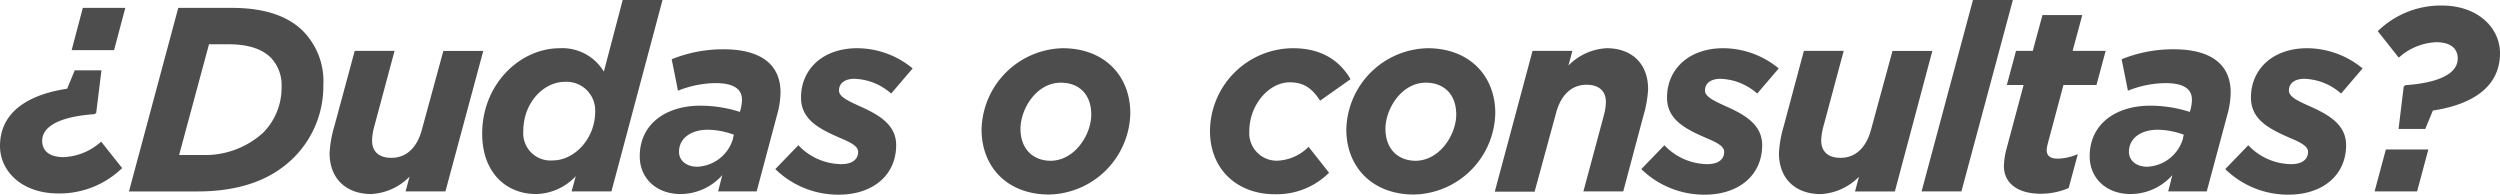
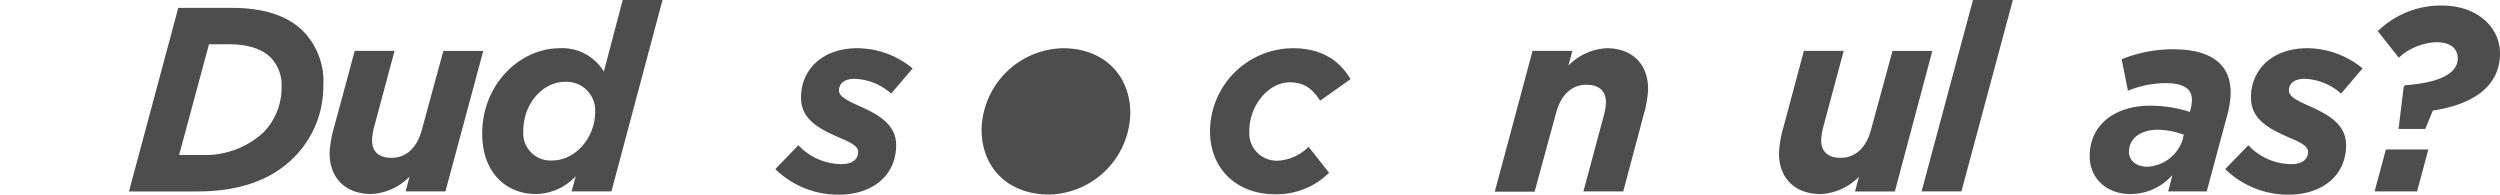
<svg xmlns="http://www.w3.org/2000/svg" viewBox="0 0 348.93 27.15">
  <defs>
    <style>.cls-1{fill:#4d4d4d;}</style>
  </defs>
  <title>dudas txt</title>
  <g id="Layer_2" data-name="Layer 2">
    <g id="Layer_5" data-name="Layer 5">
-       <path class="cls-1" d="M0,20.38c0-4.28,3.22-7.06,9.37-8l1.06-2.56h3.73l-.73,5.92-.22.19c-4.68.33-7.32,1.61-7.32,3.73,0,1.39,1,2.27,3,2.27a8.34,8.34,0,0,0,5.23-2.16l2.93,3.69A12.58,12.58,0,0,1,8.16,27C3,27,0,23.86,0,20.38ZM11.56,1.1h5.93L15.92,7H10Z" />
      <path class="cls-1" d="M24.88,1.1h7.47c5,0,8.08,1.35,10,3.29a10,10,0,0,1,2.78,7.5A14.06,14.06,0,0,1,41,22c-3.08,3.07-7.5,4.72-13.43,4.72H18Zm3.3,20.53a12,12,0,0,0,8.56-3.12,8.92,8.92,0,0,0,2.56-6.4,5.52,5.52,0,0,0-1.5-4.06c-1.13-1.13-3-1.87-5.89-1.87H29.17L25,21.63Z" />
      <path class="cls-1" d="M46,21.37a16,16,0,0,1,.66-3.73L49.51,7.1h5.56L52.18,17.86a8.19,8.19,0,0,0-.25,1.75c0,1.58,1,2.42,2.7,2.42,2.2,0,3.63-1.58,4.25-3.92l3-11h5.57L62.17,26.71H56.61l.55-2.05a8.07,8.07,0,0,1-5.34,2.42C48.3,27.08,46,24.92,46,21.37Z" />
      <path class="cls-1" d="M67.3,18.66c0-6.95,5.3-11.93,10.83-11.93A6.75,6.75,0,0,1,84.28,10L86.91,0h5.56L85.34,26.71H79.78l.58-2.12a7.76,7.76,0,0,1-5.53,2.49C70.55,27.08,67.3,24,67.3,18.66Zm15.77-3.07a4,4,0,0,0-4.21-4.17c-3,0-5.82,2.92-5.82,6.87a3.8,3.8,0,0,0,4.1,4.1C80.21,22.39,83.07,19.32,83.07,15.59Z" />
-       <path class="cls-1" d="M89.29,21.81c0-4.54,3.7-7.06,8.45-7.06a18.12,18.12,0,0,1,5.53.87l.07-.25a5.62,5.62,0,0,0,.22-1.47c0-1.35-1-2.3-3.69-2.3a14.44,14.44,0,0,0-5.24,1.06l-.88-4.39A19.09,19.09,0,0,1,101,6.88c5.27,0,7.94,2.19,7.94,6a11.91,11.91,0,0,1-.44,3l-2.89,10.83h-5.38l.58-2.27A7.8,7.8,0,0,1,95,27.08C91.6,27.08,89.29,24.88,89.29,21.81Zm13-2.49.14-.51a10.55,10.55,0,0,0-3.66-.7c-2.3,0-4,1.17-4,3.08,0,1.2,1,2.08,2.56,2.08A5.44,5.44,0,0,0,102.32,19.32Z" />
      <path class="cls-1" d="M108.21,23.6l3.22-3.33a8.35,8.35,0,0,0,6,2.64c1.47,0,2.34-.63,2.34-1.72,0-.74-.91-1.25-2.27-1.83-3.07-1.32-5.7-2.6-5.7-5.75,0-3.91,3-6.88,7.86-6.88a12.2,12.2,0,0,1,7.72,2.82l-3,3.51A8.09,8.09,0,0,0,119.26,11c-1.35,0-2.16.62-2.16,1.64,0,.77,1,1.32,2.6,2.05,2.56,1.14,5.38,2.49,5.38,5.56,0,4.29-3.37,6.92-8,6.92A12.57,12.57,0,0,1,108.21,23.6Z" />
-       <path class="cls-1" d="M137,18.08A11.6,11.6,0,0,1,148.32,6.73c5.82,0,9.44,3.84,9.44,9.08a11.59,11.59,0,0,1-11.34,11.34C140.6,27.15,137,23.31,137,18.08ZM152.31,16c0-2.85-1.72-4.46-4.25-4.46-3.4,0-5.63,3.66-5.63,6.44s1.72,4.46,4.24,4.46C150.07,22.39,152.31,18.73,152.31,16Z" />
+       <path class="cls-1" d="M137,18.08A11.6,11.6,0,0,1,148.32,6.73c5.82,0,9.44,3.84,9.44,9.08a11.59,11.59,0,0,1-11.34,11.34C140.6,27.15,137,23.31,137,18.08ZM152.31,16s1.72,4.46,4.24,4.46C150.07,22.39,152.31,18.73,152.31,16Z" />
      <path class="cls-1" d="M168.88,18.29A11.64,11.64,0,0,1,180.45,6.73c4.31,0,6.69,2,8.05,4.32l-4.25,3c-1-1.5-2.05-2.56-4.24-2.56-2.93,0-5.64,3.18-5.64,6.8a3.84,3.84,0,0,0,3.84,4.14,6.51,6.51,0,0,0,4.43-1.94l2.86,3.62a10.35,10.35,0,0,1-7.47,3C172.69,27.15,168.88,23.64,168.88,18.29Z" />
-       <path class="cls-1" d="M187.91,18.08A11.6,11.6,0,0,1,199.26,6.73c5.82,0,9.44,3.84,9.44,9.08a11.6,11.6,0,0,1-11.35,11.34C191.54,27.15,187.91,23.31,187.91,18.08ZM203.25,16c0-2.85-1.72-4.46-4.25-4.46-3.4,0-5.63,3.66-5.63,6.44s1.72,4.46,4.24,4.46C201,22.39,203.25,18.73,203.25,16Z" />
      <path class="cls-1" d="M213.9,7.1h5.56l-.55,2.05a8,8,0,0,1,5.34-2.42c3.51,0,5.78,2.16,5.78,5.71a16,16,0,0,1-.66,3.73l-2.81,10.54H221L223.88,16a7.65,7.65,0,0,0,.26-1.75c0-1.58-1-2.42-2.71-2.42-2.19,0-3.62,1.58-4.24,3.92l-3,11h-5.56Z" />
-       <path class="cls-1" d="M229.08,23.6l3.22-3.33a8.37,8.37,0,0,0,6,2.64c1.47,0,2.35-.63,2.35-1.72,0-.74-.92-1.25-2.27-1.83-3.08-1.32-5.71-2.6-5.71-5.75,0-3.91,3-6.88,7.87-6.88a12.23,12.23,0,0,1,7.72,2.82l-3,3.51A8.14,8.14,0,0,0,240.13,11c-1.35,0-2.16.62-2.16,1.64,0,.77,1,1.32,2.6,2.05,2.56,1.14,5.38,2.49,5.38,5.56,0,4.29-3.37,6.92-8,6.92A12.57,12.57,0,0,1,229.08,23.6Z" />
      <path class="cls-1" d="M248.29,21.37a16,16,0,0,1,.66-3.73L251.77,7.1h5.56l-2.89,10.76a8.19,8.19,0,0,0-.25,1.75c0,1.58,1,2.42,2.7,2.42,2.2,0,3.63-1.58,4.25-3.92l3-11h5.56l-5.23,19.61h-5.56l.55-2.05a8.07,8.07,0,0,1-5.34,2.42C250.56,27.08,248.29,24.92,248.29,21.37Z" />
      <path class="cls-1" d="M275.37,0h5.57l-7.18,26.71H268.2Z" />
-       <path class="cls-1" d="M279.69,23.2a9.91,9.91,0,0,1,.37-2.45l2.38-8.89H280.1l1.28-4.76h2.34l1.35-5h5.56l-1.35,5h4.61l-1.28,4.76H288l-2.2,8.23a4.54,4.54,0,0,0-.14.88c0,.73.47,1.17,1.5,1.17a7.28,7.28,0,0,0,2.85-.63l-1.28,4.73a9.77,9.77,0,0,1-4,.8C281.34,27,279.69,25.36,279.69,23.2Z" />
      <path class="cls-1" d="M291.66,21.81c0-4.54,3.7-7.06,8.45-7.06a18.17,18.17,0,0,1,5.53.87l.07-.25a5.62,5.62,0,0,0,.22-1.47c0-1.35-.95-2.3-3.7-2.3A14.43,14.43,0,0,0,297,12.66l-.88-4.39a19.05,19.05,0,0,1,7.29-1.39c5.26,0,7.93,2.19,7.93,6a11.89,11.89,0,0,1-.43,3L308,26.71h-5.38l.58-2.27a7.8,7.8,0,0,1-5.85,2.64C294,27.08,291.66,24.88,291.66,21.81Zm13-2.49.14-.51a10.55,10.55,0,0,0-3.66-.7c-2.3,0-4,1.17-4,3.08,0,1.2,1,2.08,2.57,2.08A5.45,5.45,0,0,0,304.69,19.32Z" />
      <path class="cls-1" d="M310.58,23.6l3.22-3.33a8.35,8.35,0,0,0,6,2.64c1.46,0,2.34-.63,2.34-1.72,0-.74-.91-1.25-2.27-1.83-3.07-1.32-5.7-2.6-5.7-5.75,0-3.91,3-6.88,7.86-6.88a12.23,12.23,0,0,1,7.72,2.82l-3,3.51A8.09,8.09,0,0,0,321.63,11c-1.35,0-2.16.62-2.16,1.64,0,.77.95,1.32,2.6,2.05,2.56,1.14,5.38,2.49,5.38,5.56,0,4.29-3.37,6.92-8.05,6.92A12.54,12.54,0,0,1,310.58,23.6Z" />
      <path class="cls-1" d="M333,20.86h5.93l-1.57,5.85h-5.93Zm2.49-8.78.22-.19c4.68-.33,7.32-1.61,7.32-3.73,0-1.39-1-2.27-3-2.27a8.32,8.32,0,0,0-5.23,2.16l-2.93-3.7A12.61,12.61,0,0,1,340.77.77c5.16,0,8.16,3.18,8.16,6.66,0,4.28-3.22,7.06-9.37,8L338.5,18h-3.73Z" />
    </g>
  </g>
</svg>